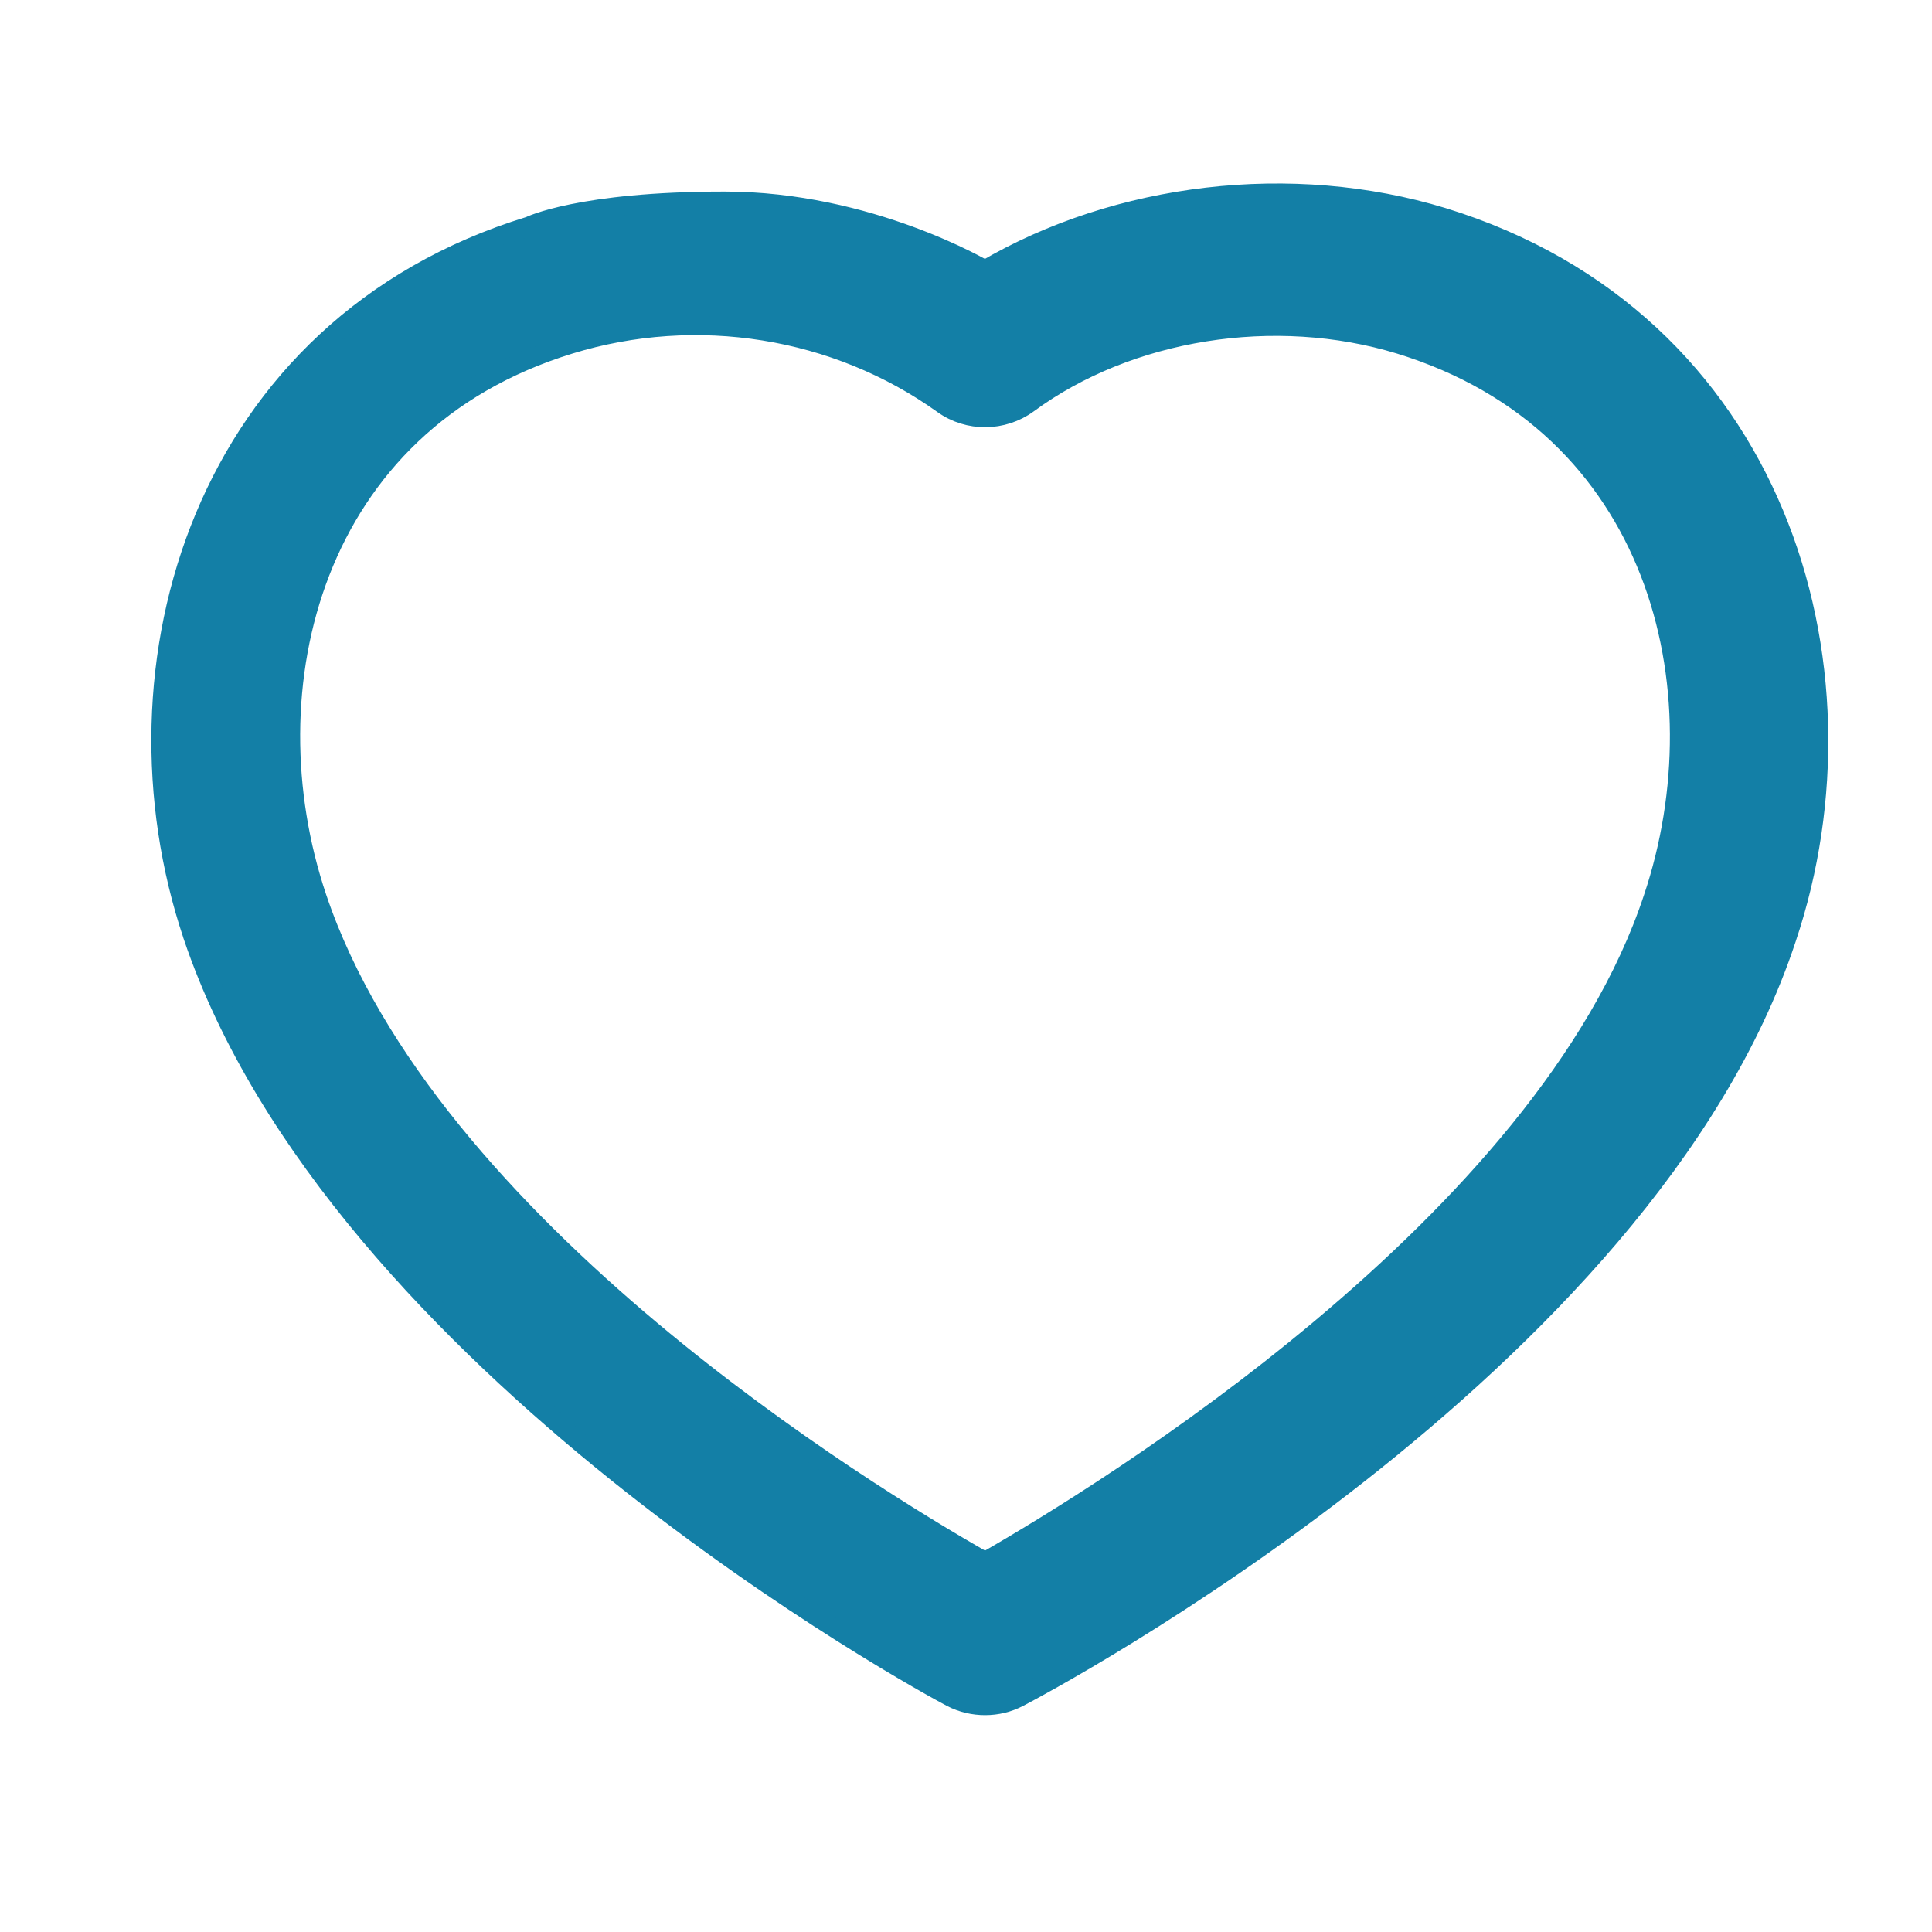
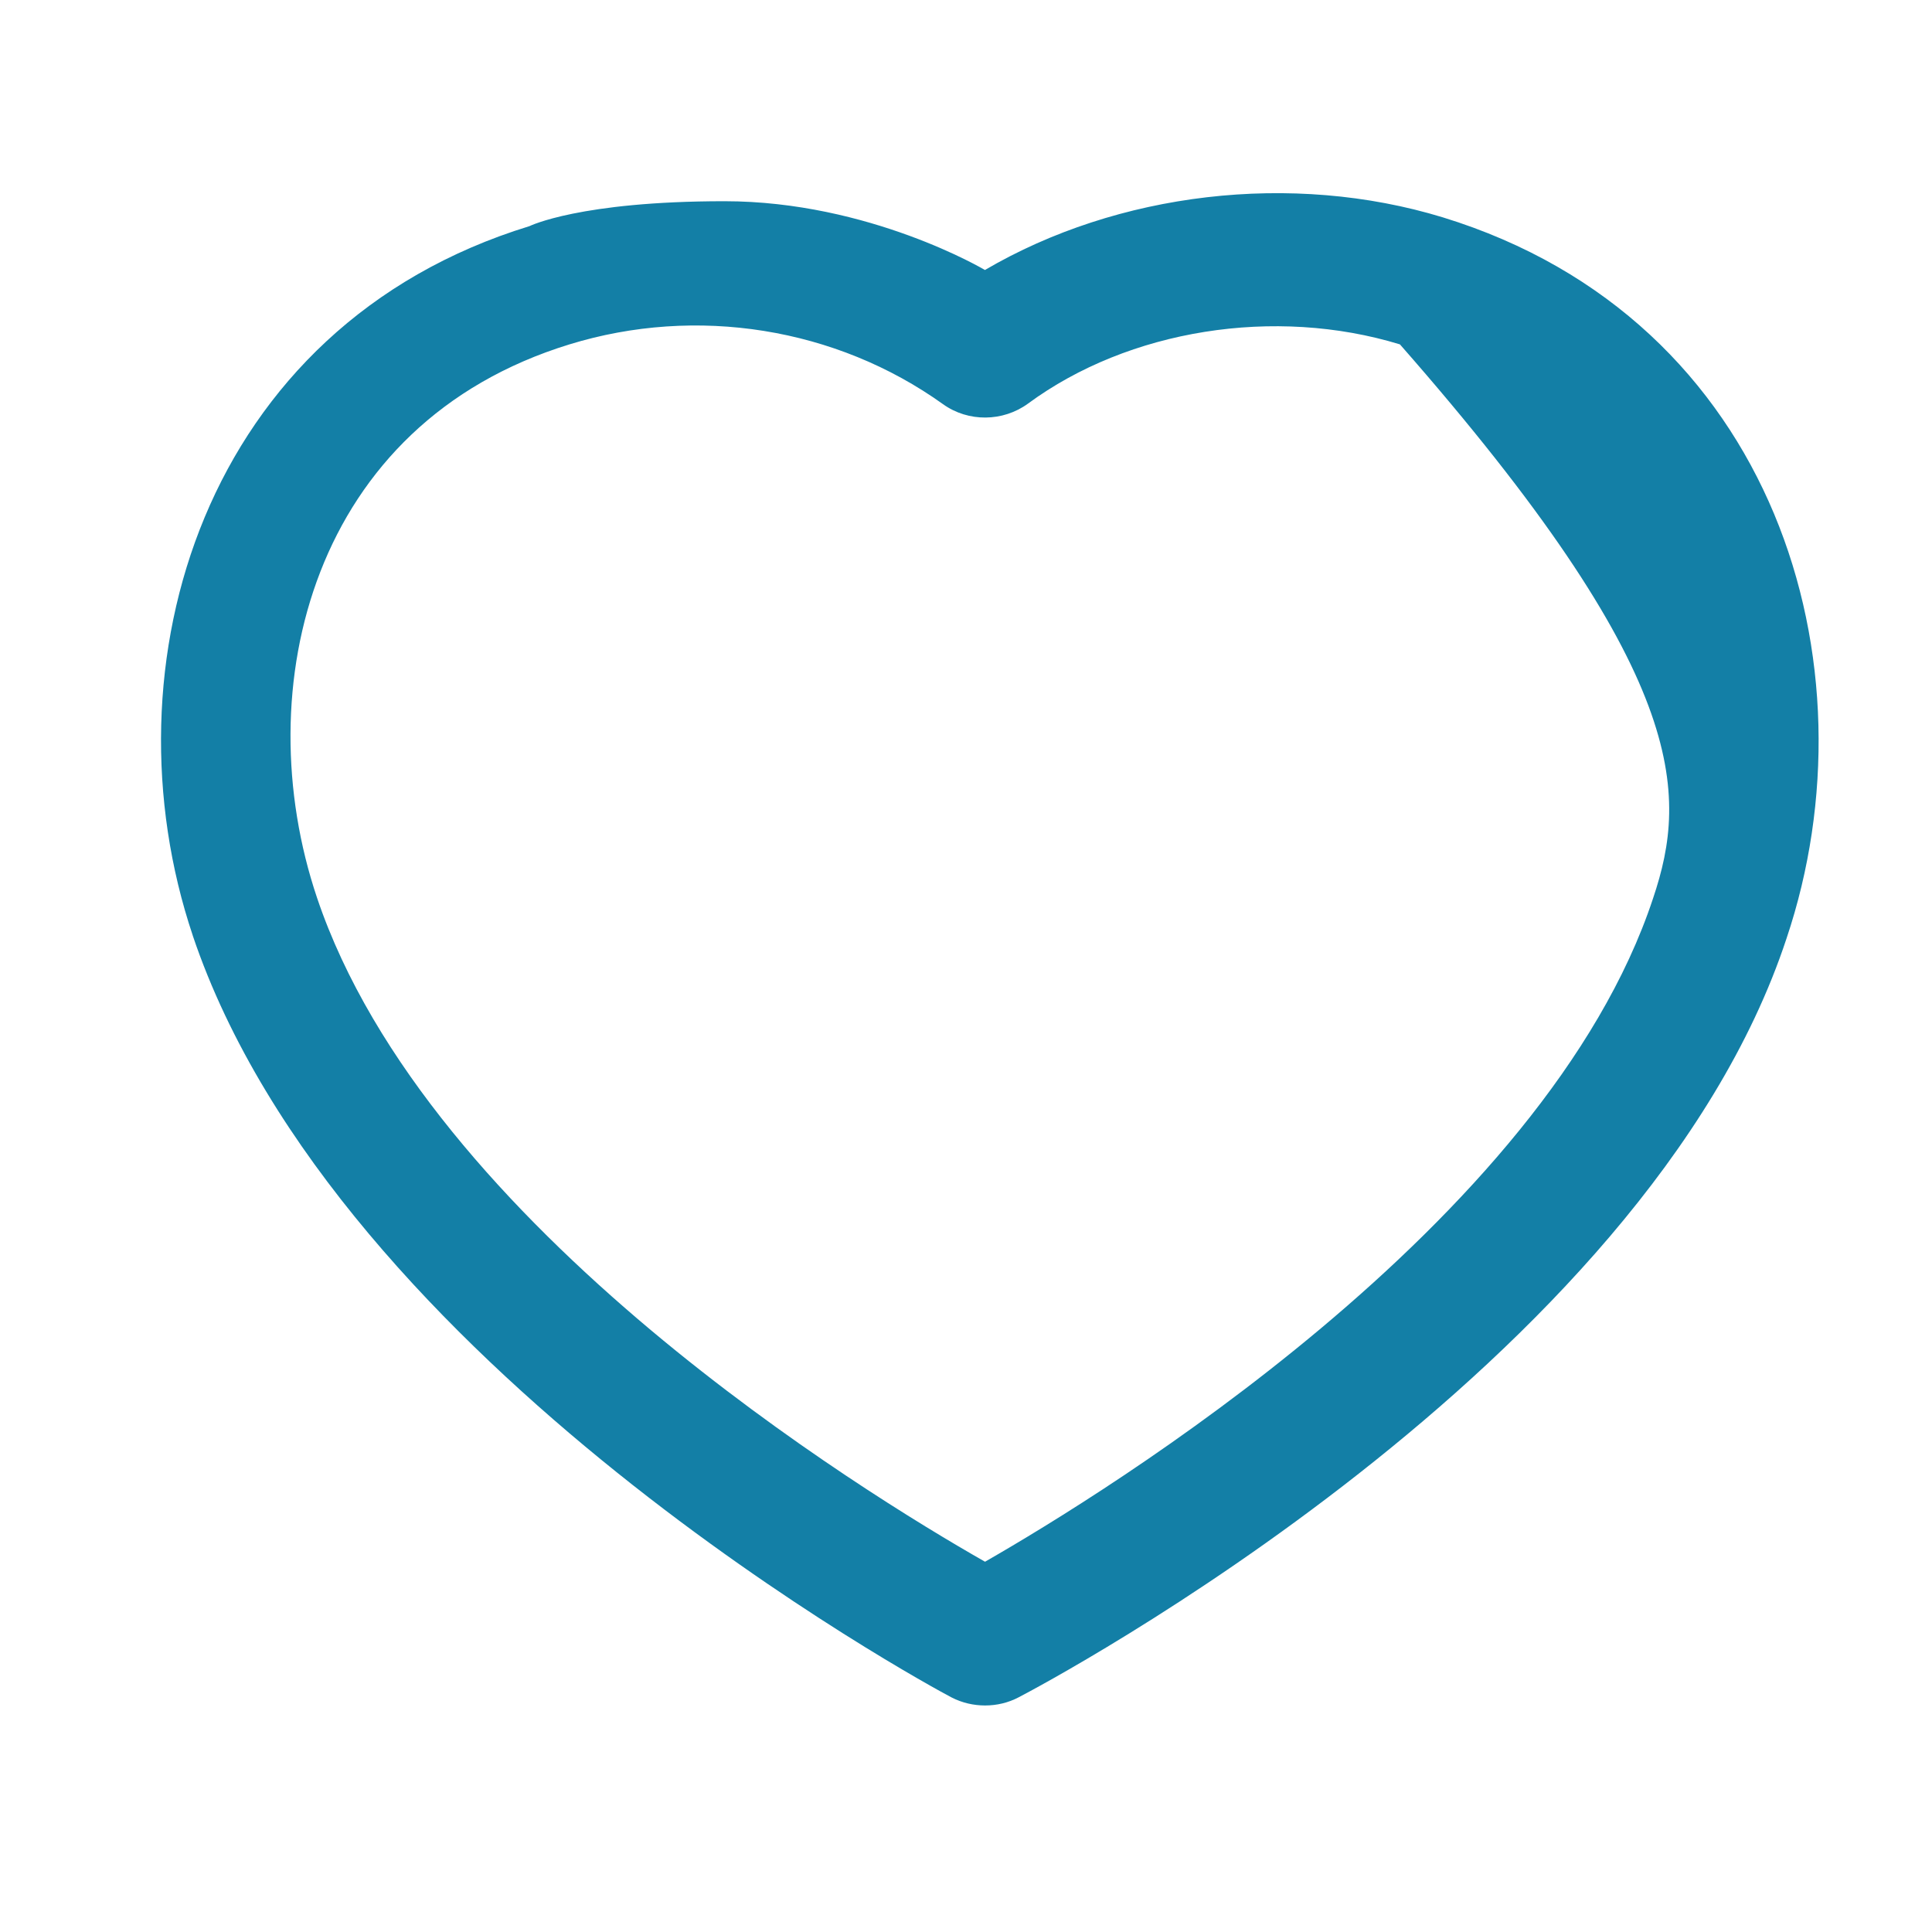
<svg xmlns="http://www.w3.org/2000/svg" width="20" height="20" viewBox="0 0 20 20" fill="none">
-   <path fill-rule="evenodd" clip-rule="evenodd" d="M18.494 9.715C19.444 6.888 18.387 3.31 14.936 2.25C13.373 1.773 11.569 1.99 10.196 2.795C10.196 2.795 9 2.083 7.5 2.083C6 2.083 5.481 2.341 5.481 2.341C2.102 3.378 1.056 6.891 1.996 9.686L1.996 9.687C3.494 14.127 9.59 17.436 9.851 17.572C9.96 17.628 10.079 17.655 10.198 17.655C10.318 17.655 10.438 17.627 10.546 17.57C10.68 17.5 12.299 16.644 14.067 15.254C15.832 13.867 17.761 11.936 18.494 9.715ZM3.316 5.919C3.727 4.862 4.56 3.975 5.895 3.565C7.212 3.16 8.656 3.392 9.762 4.184C10.024 4.372 10.383 4.367 10.642 4.178C11.683 3.411 13.196 3.169 14.492 3.565C15.83 3.976 16.665 4.863 17.077 5.92C17.49 6.979 17.478 8.211 17.113 9.298C16.556 10.983 15.127 12.532 13.674 13.751C12.262 14.935 10.837 15.8 10.197 16.167C9.559 15.804 8.144 14.948 6.736 13.768C5.287 12.552 3.857 11.001 3.282 9.294C2.916 8.208 2.904 6.978 3.316 5.919Z" fill="#137FA6" />
-   <path d="M10.546 17.57C10.68 17.5 12.299 16.644 14.067 15.254C15.832 13.867 17.761 11.936 18.494 9.715C19.444 6.888 18.387 3.31 14.936 2.25C13.373 1.773 11.569 1.99 10.196 2.795C10.196 2.795 9 2.083 7.5 2.083C6 2.083 5.481 2.341 5.481 2.341C2.102 3.378 1.056 6.891 1.996 9.686L1.996 9.687C3.494 14.127 9.59 17.436 9.851 17.572M10.546 17.57C10.438 17.627 10.318 17.655 10.198 17.655M10.546 17.57C10.453 17.619 10.301 17.655 10.198 17.655M10.198 17.655C10.079 17.655 9.96 17.628 9.851 17.572M10.198 17.655C10.095 17.655 9.944 17.62 9.851 17.572M5.895 3.565C4.56 3.975 3.727 4.862 3.316 5.919C2.904 6.978 2.916 8.208 3.282 9.294C3.857 11.001 5.287 12.552 6.736 13.768C8.144 14.948 9.559 15.804 10.197 16.167C10.837 15.8 12.262 14.935 13.674 13.751C15.127 12.532 16.556 10.983 17.113 9.298C17.478 8.211 17.49 6.979 17.077 5.92C16.665 4.863 15.83 3.976 14.492 3.565C13.196 3.169 11.683 3.411 10.642 4.178C10.383 4.367 10.024 4.372 9.762 4.184C8.656 3.392 7.212 3.16 5.895 3.565Z" stroke="#137FA6" stroke-width="0.2" />
+   <path fill-rule="evenodd" clip-rule="evenodd" d="M18.494 9.715C19.444 6.888 18.387 3.31 14.936 2.25C13.373 1.773 11.569 1.99 10.196 2.795C10.196 2.795 9 2.083 7.5 2.083C6 2.083 5.481 2.341 5.481 2.341C2.102 3.378 1.056 6.891 1.996 9.686L1.996 9.687C3.494 14.127 9.59 17.436 9.851 17.572C9.96 17.628 10.079 17.655 10.198 17.655C10.318 17.655 10.438 17.627 10.546 17.57C10.68 17.5 12.299 16.644 14.067 15.254C15.832 13.867 17.761 11.936 18.494 9.715ZM3.316 5.919C3.727 4.862 4.56 3.975 5.895 3.565C7.212 3.16 8.656 3.392 9.762 4.184C10.024 4.372 10.383 4.367 10.642 4.178C11.683 3.411 13.196 3.169 14.492 3.565C17.49 6.979 17.478 8.211 17.113 9.298C16.556 10.983 15.127 12.532 13.674 13.751C12.262 14.935 10.837 15.8 10.197 16.167C9.559 15.804 8.144 14.948 6.736 13.768C5.287 12.552 3.857 11.001 3.282 9.294C2.916 8.208 2.904 6.978 3.316 5.919Z" fill="#137FA6" />
</svg>